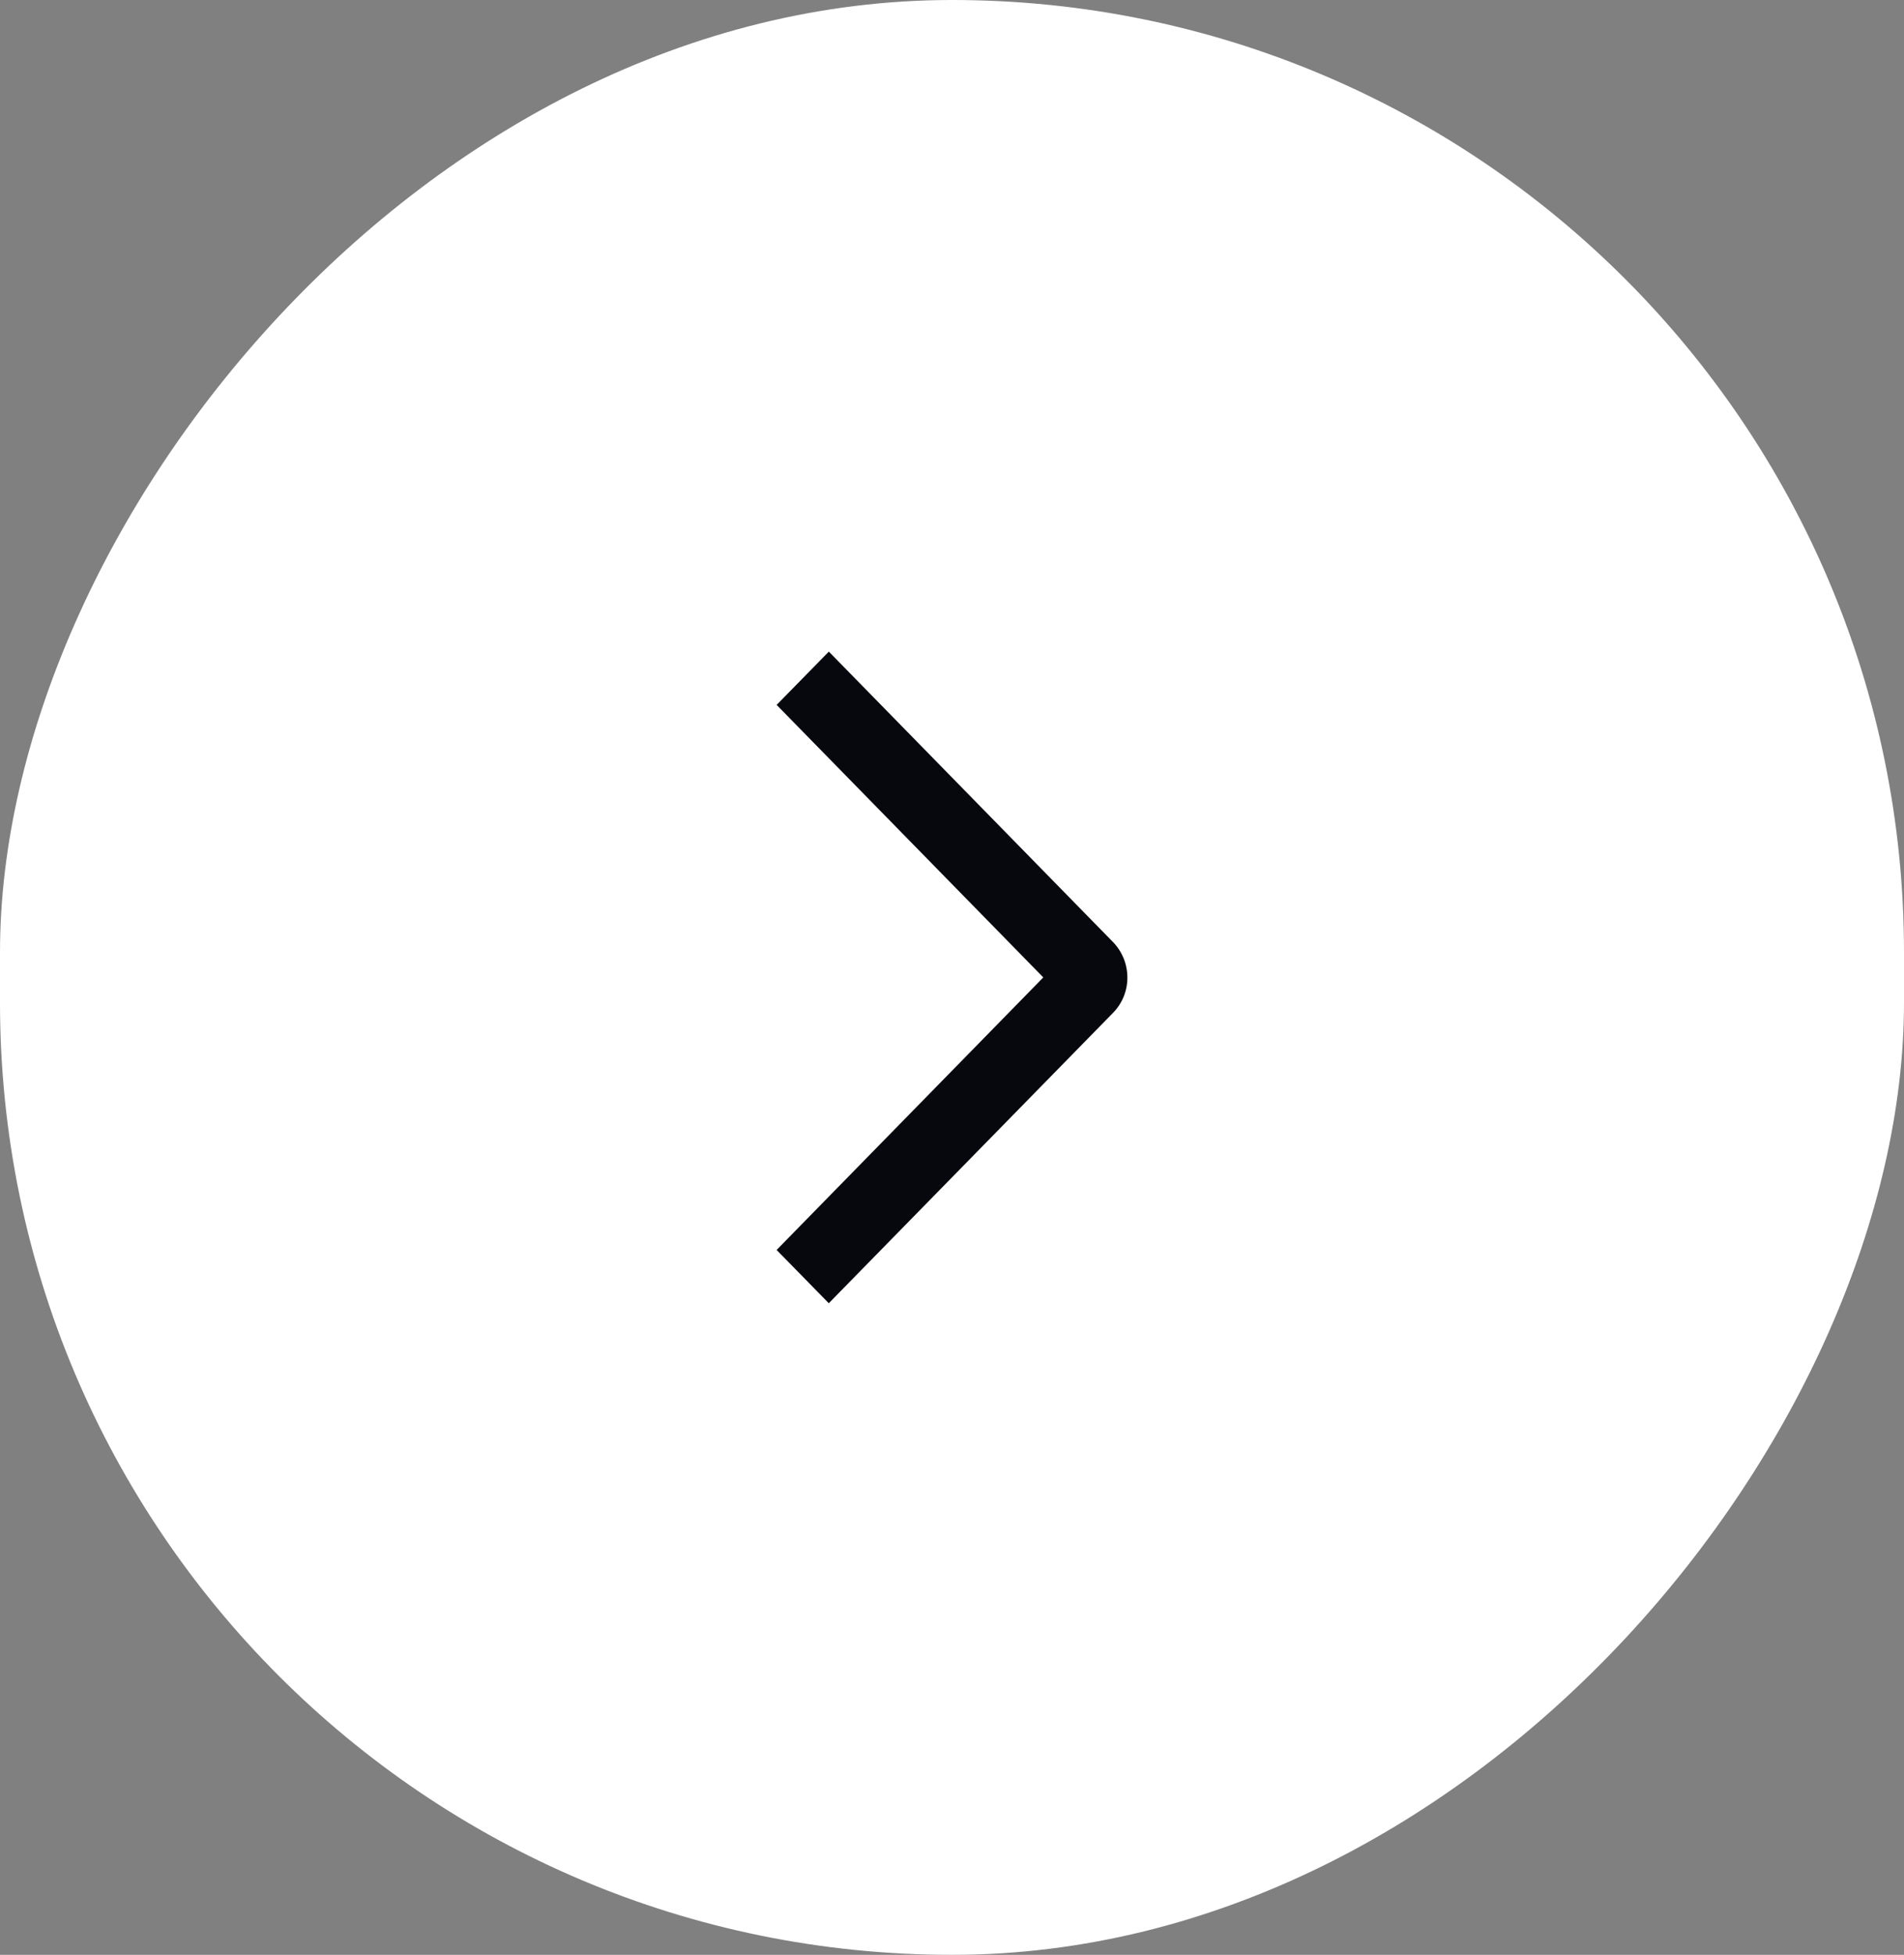
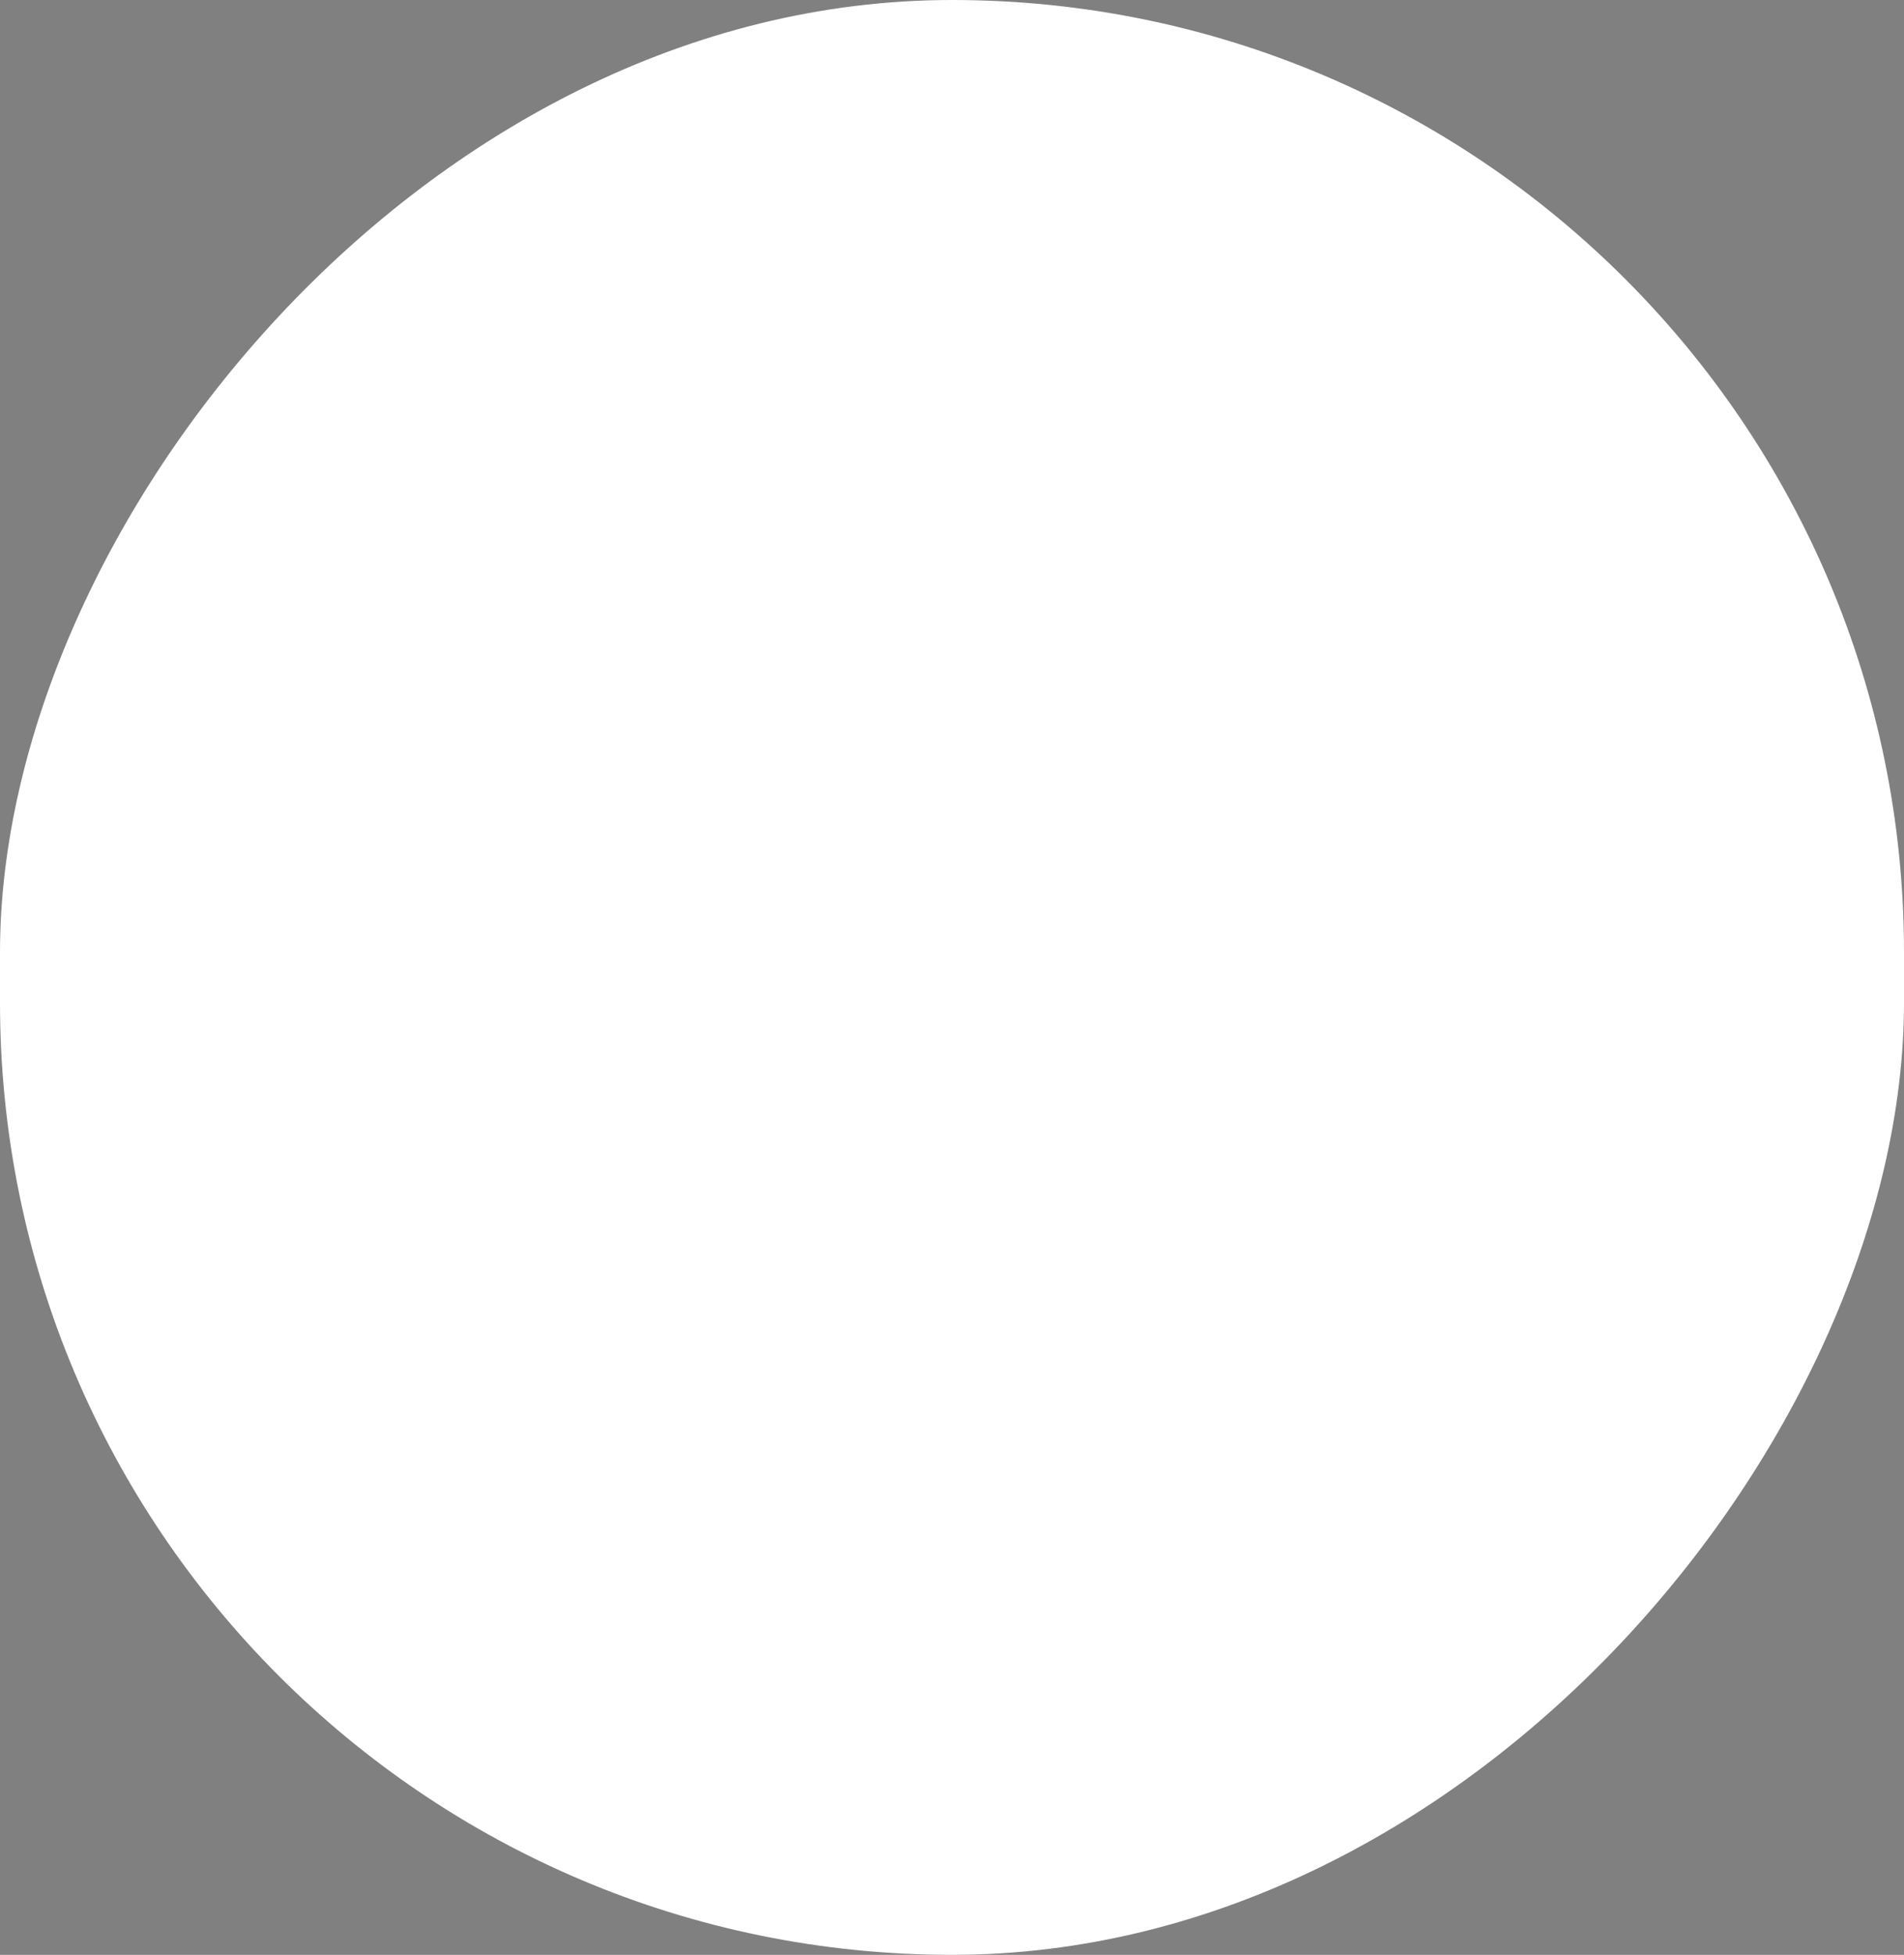
<svg xmlns="http://www.w3.org/2000/svg" width="38" height="39" fill="none">
  <rect width="100%" height="100%" fill="#808080" stroke="none" />
  <rect width="38" height="39" fill="#fff" rx="19" transform="matrix(1 0 0 -1 0 39)" />
-   <path fill="#07080E" d="M15.5 24.938 16.541 26l5.67-5.79a1 1 0 0 0 .289-.709 1.017 1.017 0 0 0-.288-.708L16.542 13 15.5 14.063l5.322 5.437-5.323 5.438Z" />
</svg>